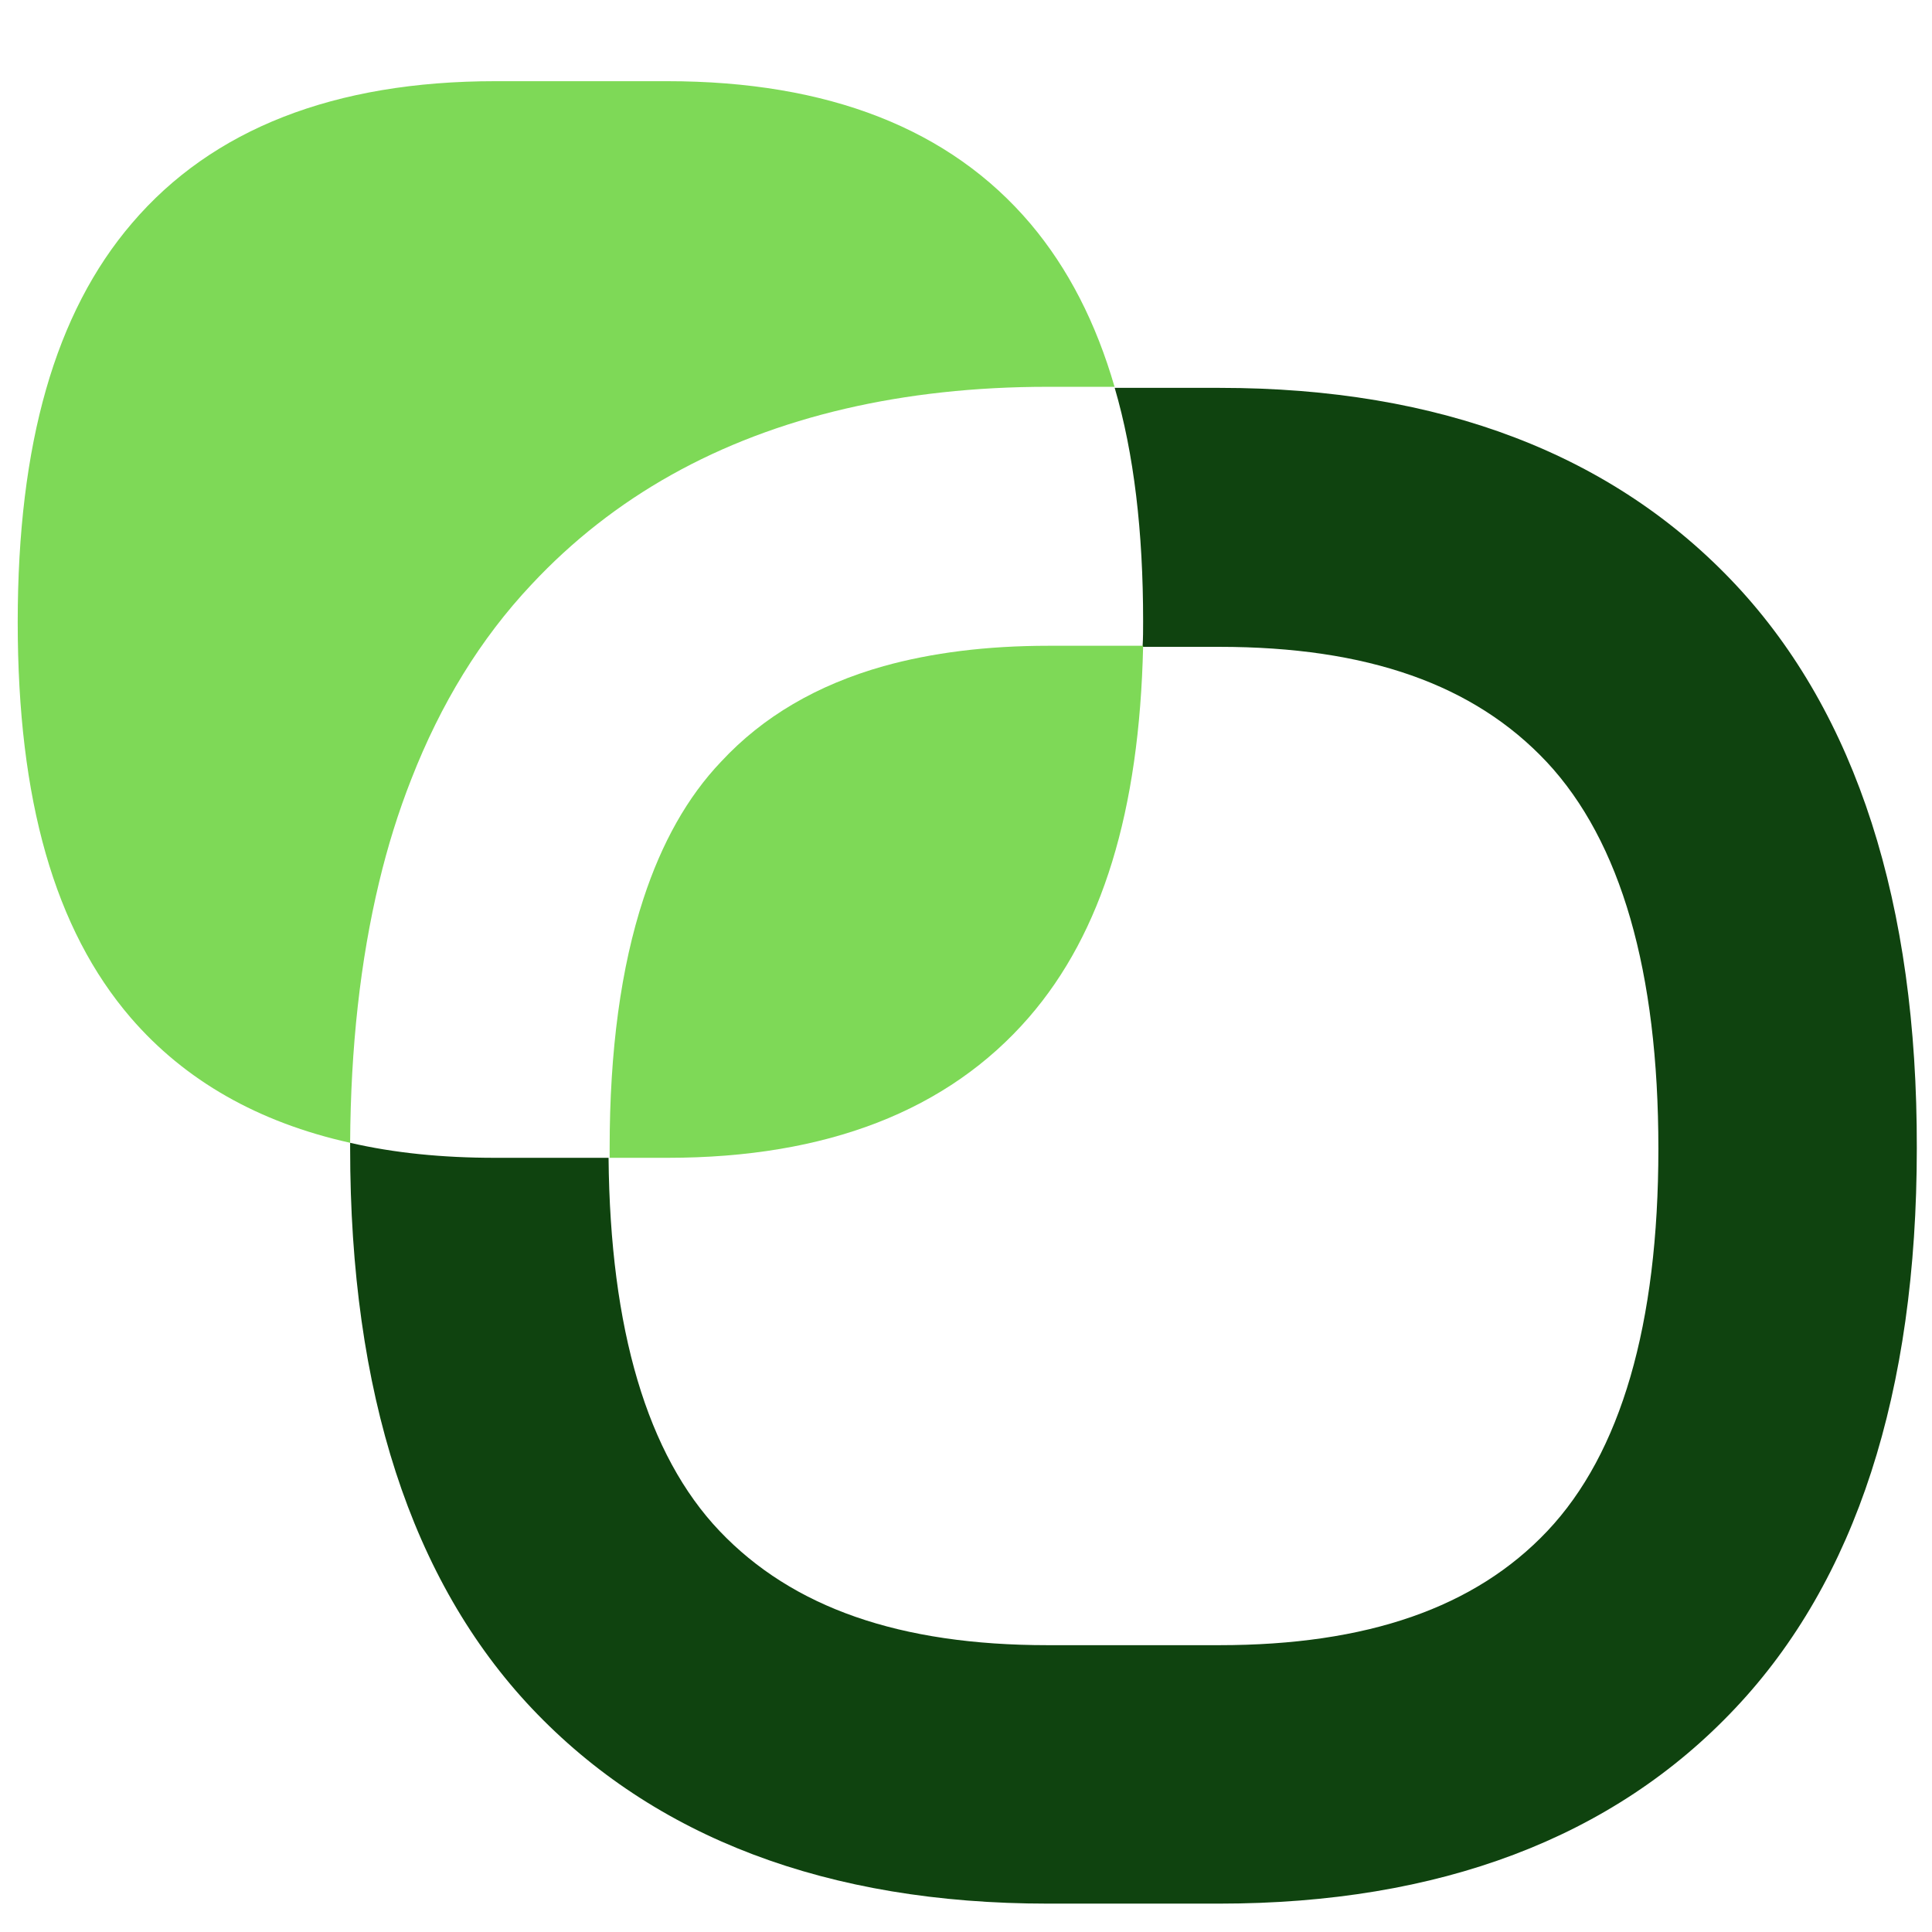
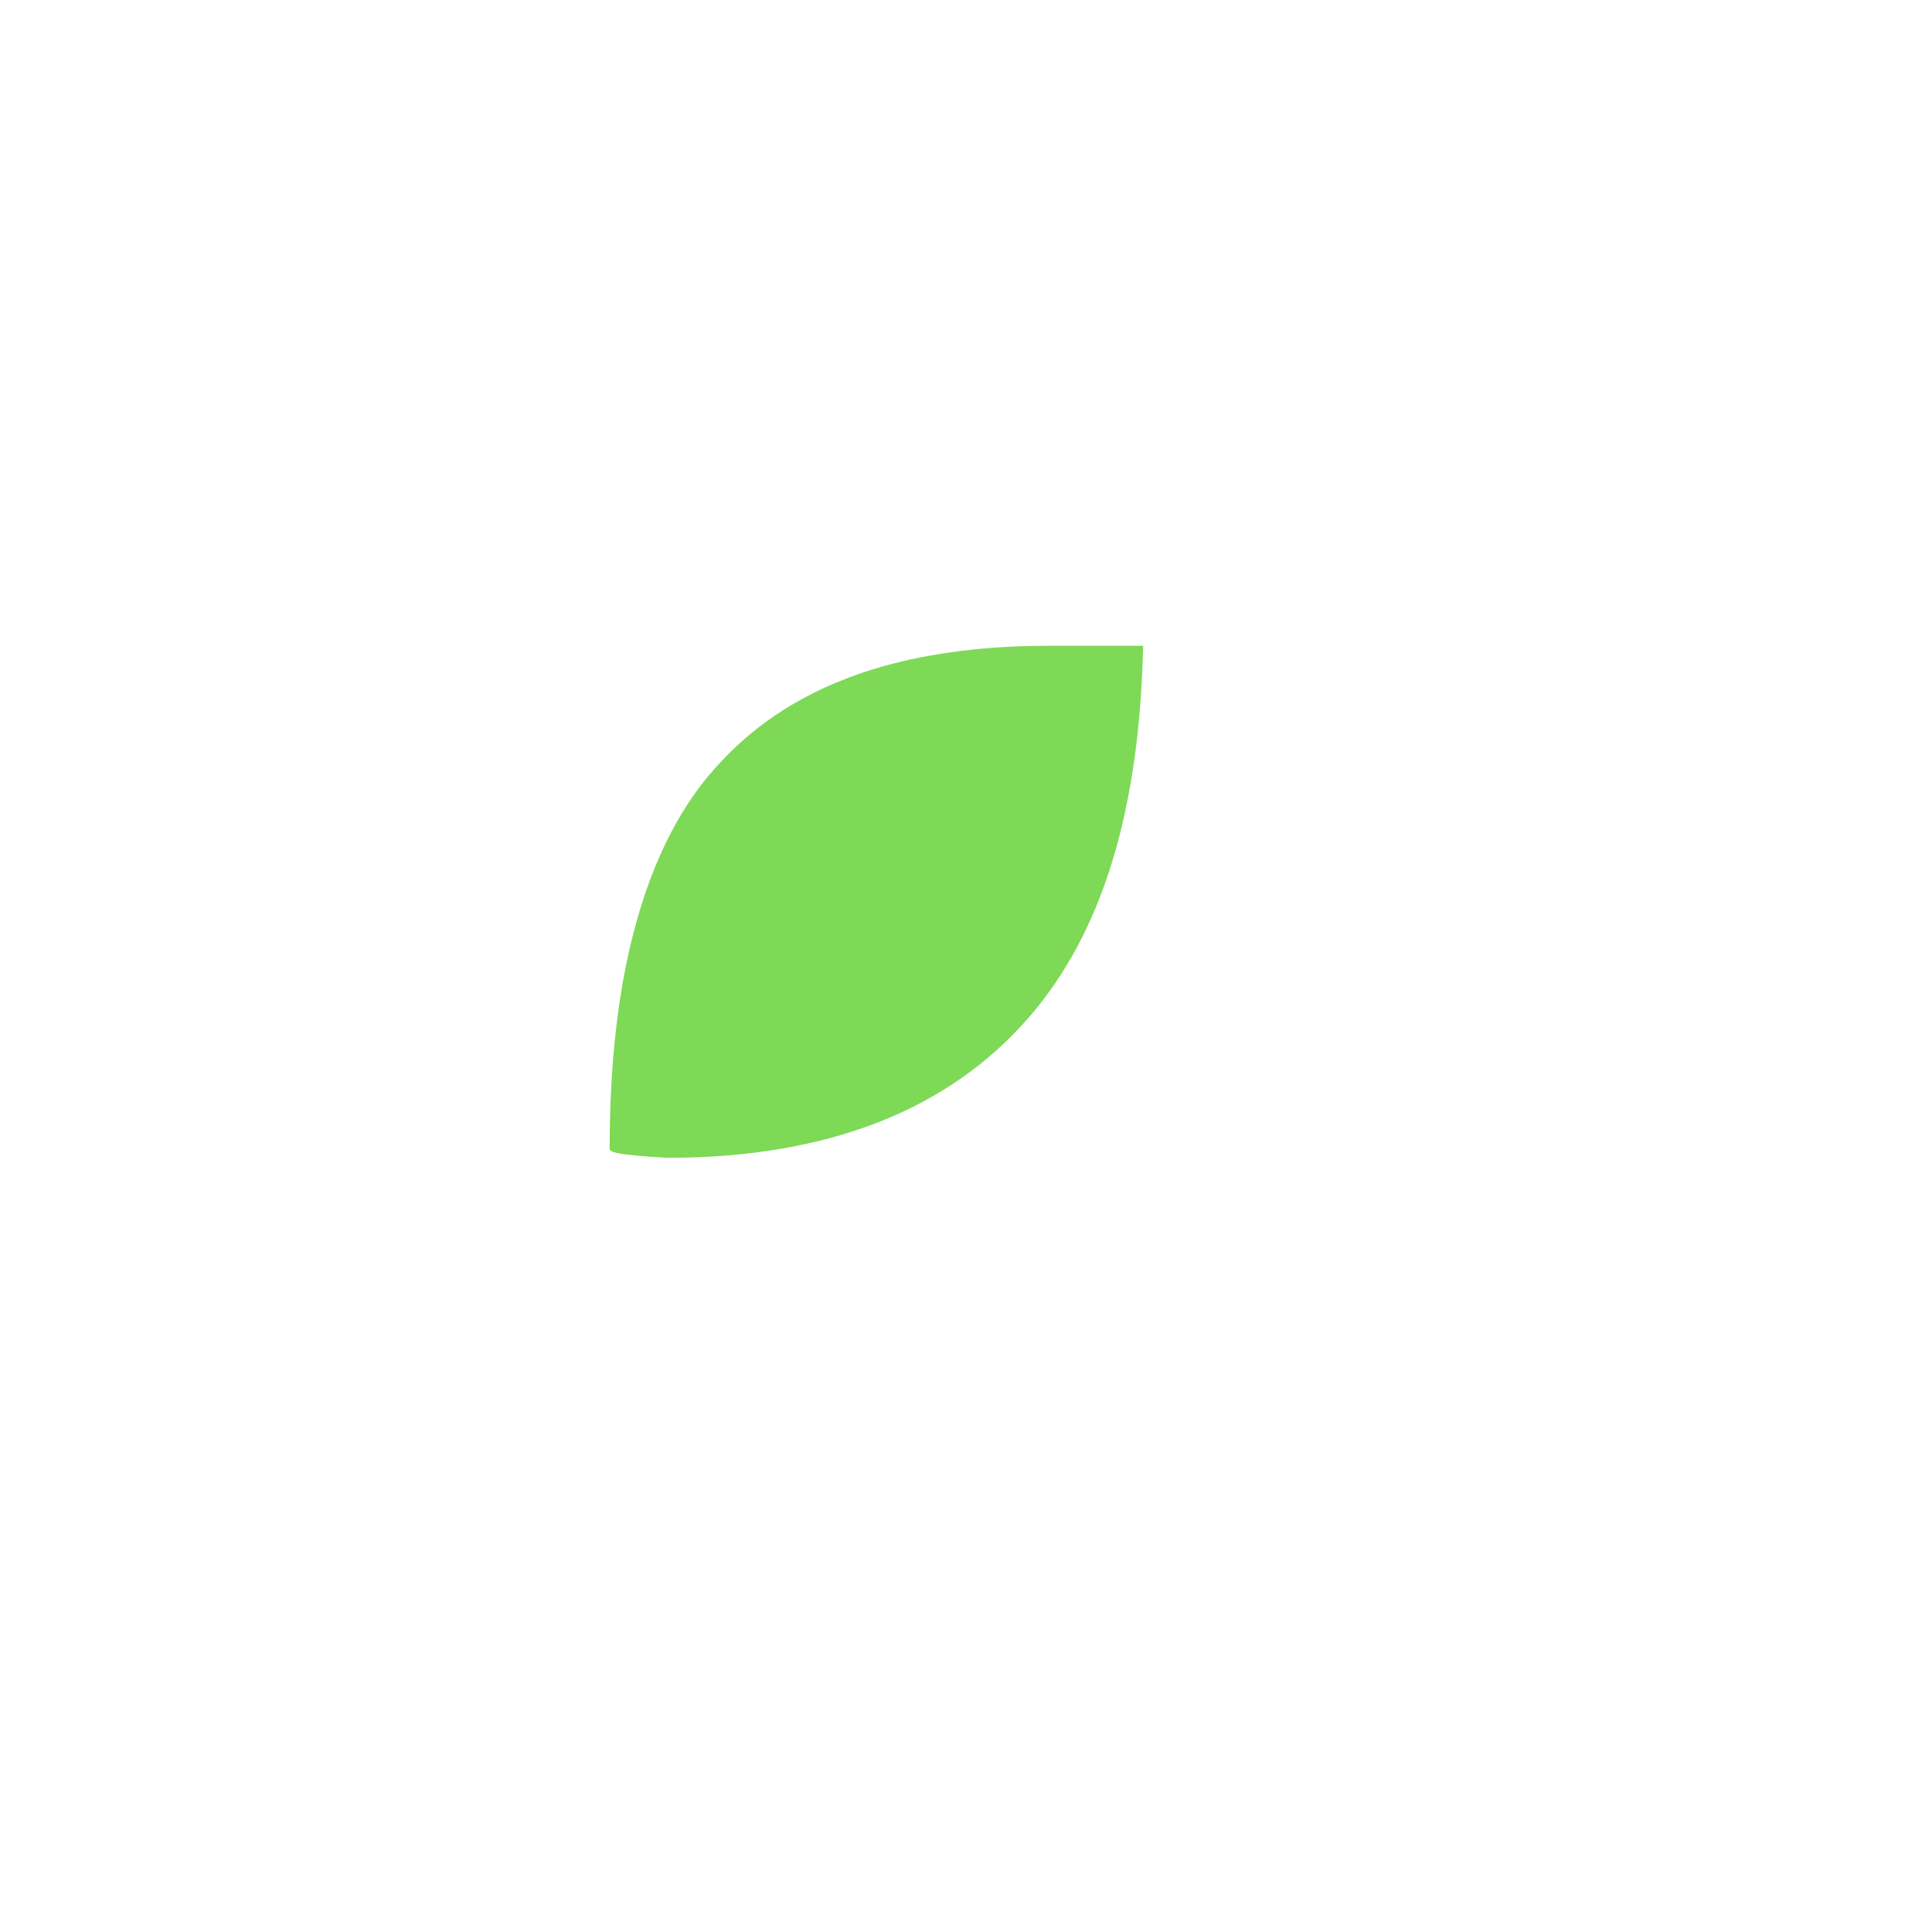
<svg xmlns="http://www.w3.org/2000/svg" width="500" zoomAndPan="magnify" viewBox="0 0 375 375" height="500" preserveAspectRatio="xMidYMid meet" version="1.0">
  <defs>
    <clipPath id="77c55a2800">
-       <path d="M 67 75 L 372.438 75 L 372.438 369.637 L 67 369.637 Z M 67 75 " clip-rule="nonzero" />
-     </clipPath>
+       </clipPath>
    <clipPath id="bc4b37accc">
      <path d="M 3.438 15.637 L 217 15.637 L 217 222 L 3.438 222 Z M 3.438 15.637 " clip-rule="nonzero" />
    </clipPath>
  </defs>
  <g clip-path="url(#77c55a2800)">
    <path fill="#0f430f" d="M 336.98 113.582 C 313.254 88.191 279.535 75.285 236.762 75.285 L 216.363 75.285 C 220.109 88.086 221.879 103.176 221.879 120.555 C 221.879 122.223 221.879 123.887 221.773 125.551 L 236.656 125.551 C 265.379 125.551 286.09 132.836 300.242 147.926 C 314.605 163.328 321.891 188.516 321.891 222.961 C 321.891 257.098 314.605 282.074 300.348 297.164 C 286.297 312.043 265.379 319.328 236.656 319.328 L 203.355 319.328 C 174.633 319.328 153.816 312.043 139.664 297.164 C 125.613 282.387 118.434 258.031 118.121 224.73 L 96.059 224.73 C 85.859 224.73 76.492 223.793 67.961 221.816 C 67.961 222.129 67.961 222.543 67.961 222.855 C 67.961 270.312 79.824 306.84 103.238 331.609 C 126.969 356.691 160.688 369.492 203.355 369.492 L 236.656 369.492 C 279.324 369.492 313.043 356.793 336.773 331.609 C 360.188 306.84 372.051 270.312 372.051 222.855 C 372.156 175.297 360.293 138.562 336.98 113.582 Z M 336.98 113.582 " fill-opacity="1" fill-rule="nonzero" />
  </g>
-   <path fill="#7ed957" d="M 221.879 125.449 C 221.152 157.398 213.969 181.02 199.711 197.465 C 184 215.57 160.477 224.73 129.57 224.73 L 118.332 224.73 C 118.332 224.105 118.332 223.48 118.332 222.855 C 118.332 203.918 120.516 187.785 124.887 174.465 C 128.426 163.641 133.422 154.691 139.977 147.824 C 148.094 139.082 158.605 132.941 171.512 129.297 C 180.875 126.695 191.492 125.344 203.562 125.344 L 221.879 125.344 Z M 221.879 125.449 " fill-opacity="1" fill-rule="nonzero" />
+   <path fill="#7ed957" d="M 221.879 125.449 C 221.152 157.398 213.969 181.02 199.711 197.465 C 184 215.57 160.477 224.73 129.57 224.73 C 118.332 224.105 118.332 223.48 118.332 222.855 C 118.332 203.918 120.516 187.785 124.887 174.465 C 128.426 163.641 133.422 154.691 139.977 147.824 C 148.094 139.082 158.605 132.941 171.512 129.297 C 180.875 126.695 191.492 125.344 203.562 125.344 L 221.879 125.344 Z M 221.879 125.449 " fill-opacity="1" fill-rule="nonzero" />
  <g clip-path="url(#bc4b37accc)">
-     <path fill="#7ed957" d="M 216.363 75.184 C 212.723 62.59 207.309 52.078 200.023 43.441 C 184.414 25.02 160.789 15.758 129.465 15.758 L 96.164 15.758 C 64.941 15.758 41.215 25.02 25.605 43.336 C 10.723 60.715 3.438 86.109 3.438 120.766 C 3.438 155.316 10.617 180.398 25.395 197.566 C 35.906 209.746 50.164 217.863 67.961 221.816 C 68.066 203.293 69.938 186.434 73.582 171.238 C 75.246 164.266 77.328 157.605 79.824 151.258 C 85.547 136.582 93.25 123.992 103.137 113.48 C 119.059 96.414 139.457 85.07 164.016 79.344 C 176.09 76.535 189.203 75.078 203.355 75.078 L 216.363 75.078 Z M 216.363 75.184 " fill-opacity="1" fill-rule="nonzero" />
-   </g>
+     </g>
</svg>